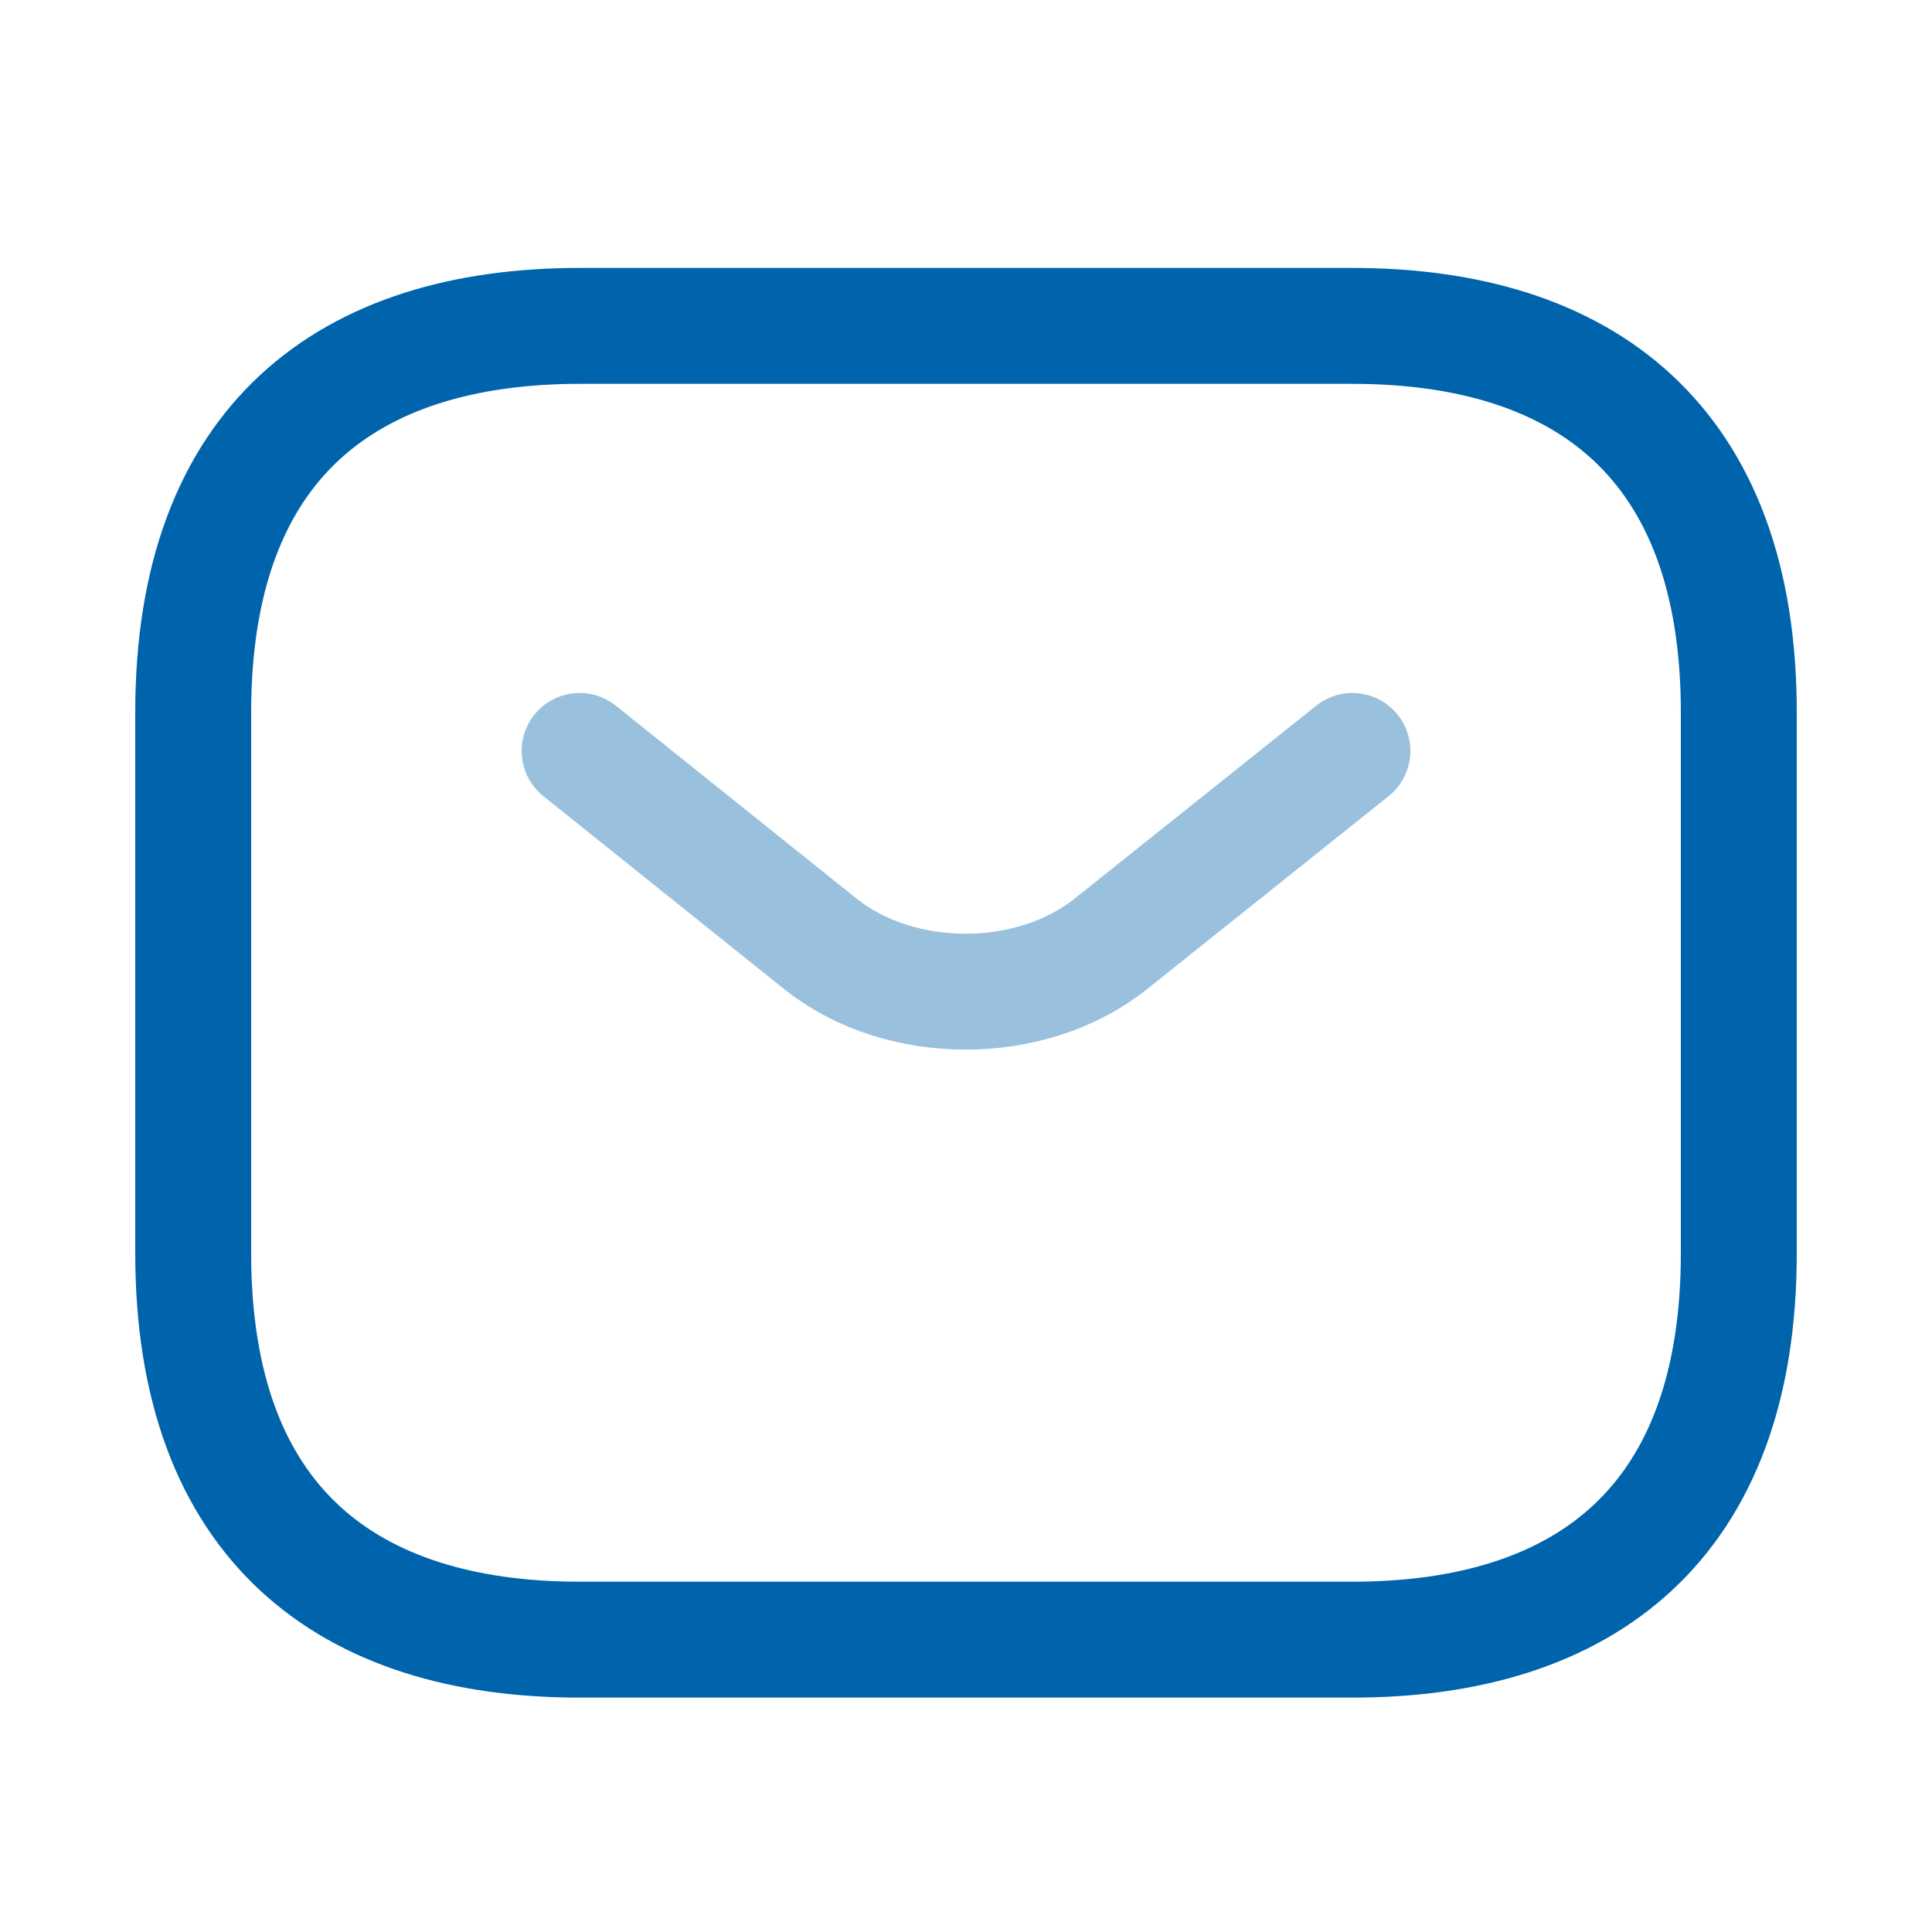
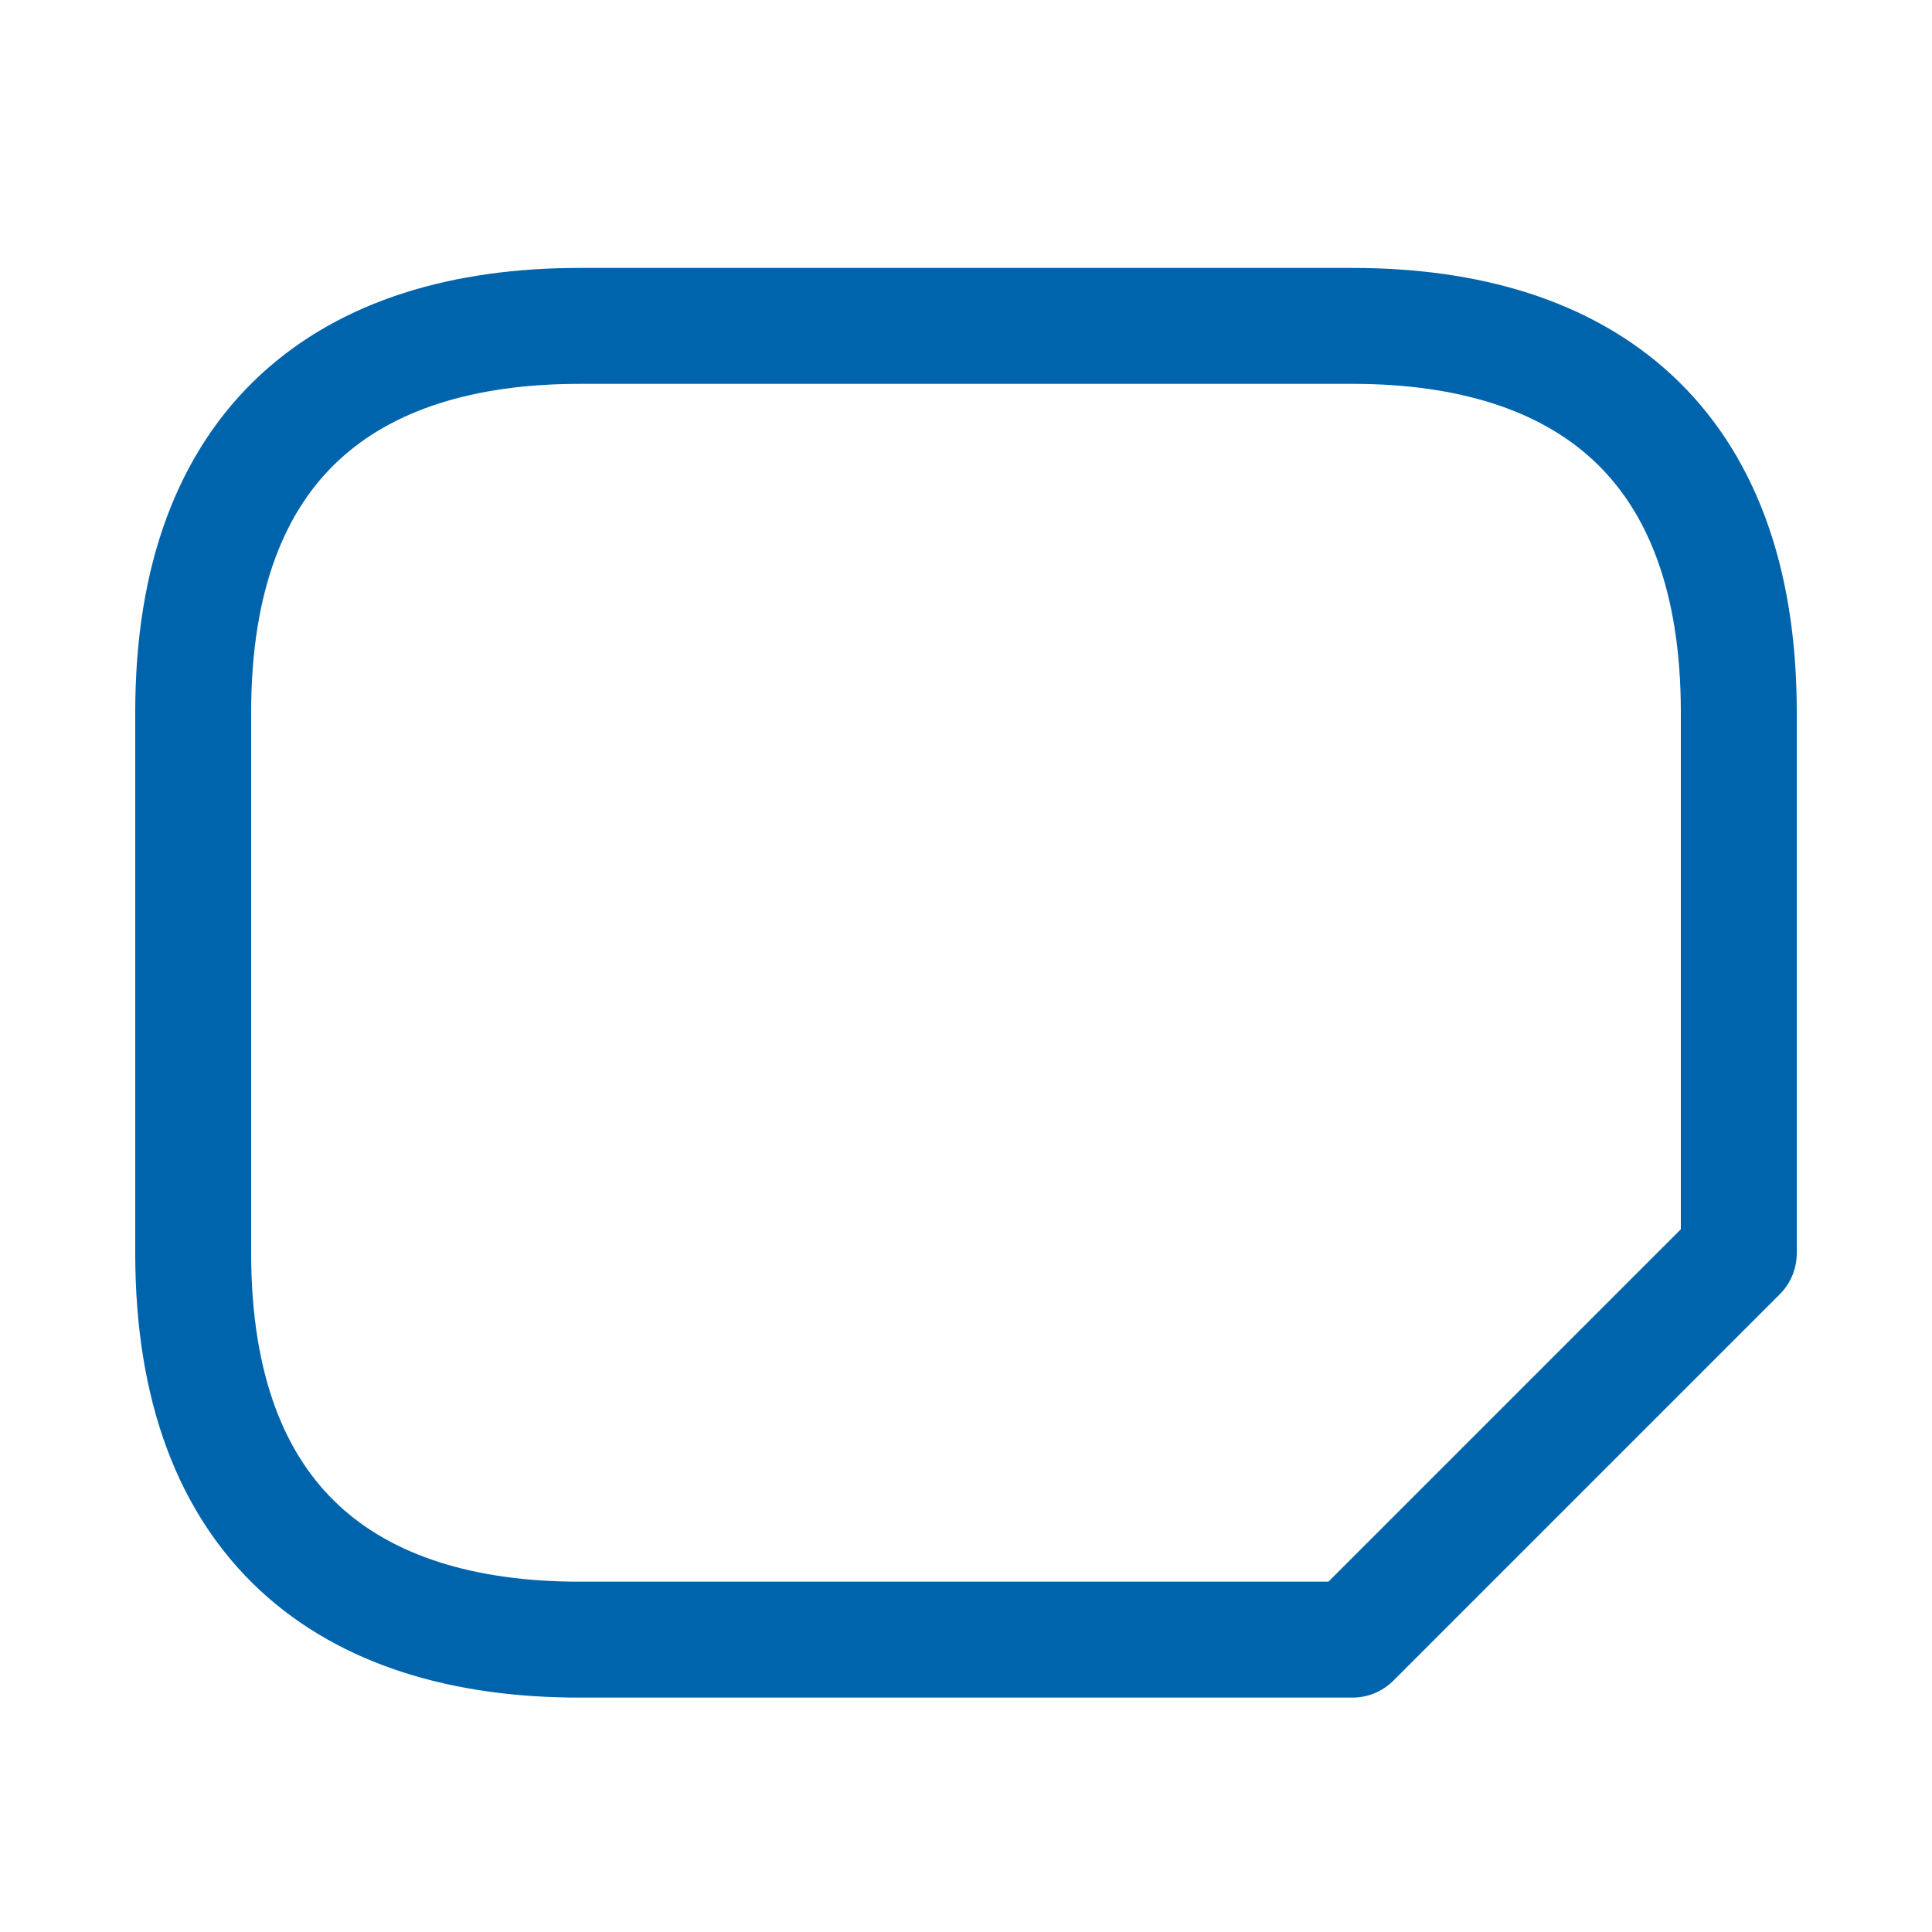
<svg xmlns="http://www.w3.org/2000/svg" width="25" height="25" viewBox="0 0 25 25" fill="none">
-   <path d="M17.5 21.217H7.5C4.5 21.217 2.5 19.717 2.5 16.217V9.217C2.5 5.717 4.5 4.217 7.5 4.217H17.5C20.5 4.217 22.5 5.717 22.5 9.217V16.217C22.5 19.717 20.5 21.217 17.5 21.217Z" stroke="#0064AC" stroke-width="1.5" stroke-miterlimit="10" stroke-linecap="round" stroke-linejoin="round" />
-   <path opacity="0.4" d="M17.5 9.717L14.37 12.217C13.34 13.037 11.65 13.037 10.62 12.217L7.5 9.717" stroke="#0064AC" stroke-width="1.5" stroke-miterlimit="10" stroke-linecap="round" stroke-linejoin="round" />
+   <path d="M17.5 21.217H7.5C4.5 21.217 2.5 19.717 2.5 16.217V9.217C2.5 5.717 4.5 4.217 7.5 4.217H17.5C20.5 4.217 22.5 5.717 22.5 9.217V16.217Z" stroke="#0064AC" stroke-width="1.5" stroke-miterlimit="10" stroke-linecap="round" stroke-linejoin="round" />
</svg>